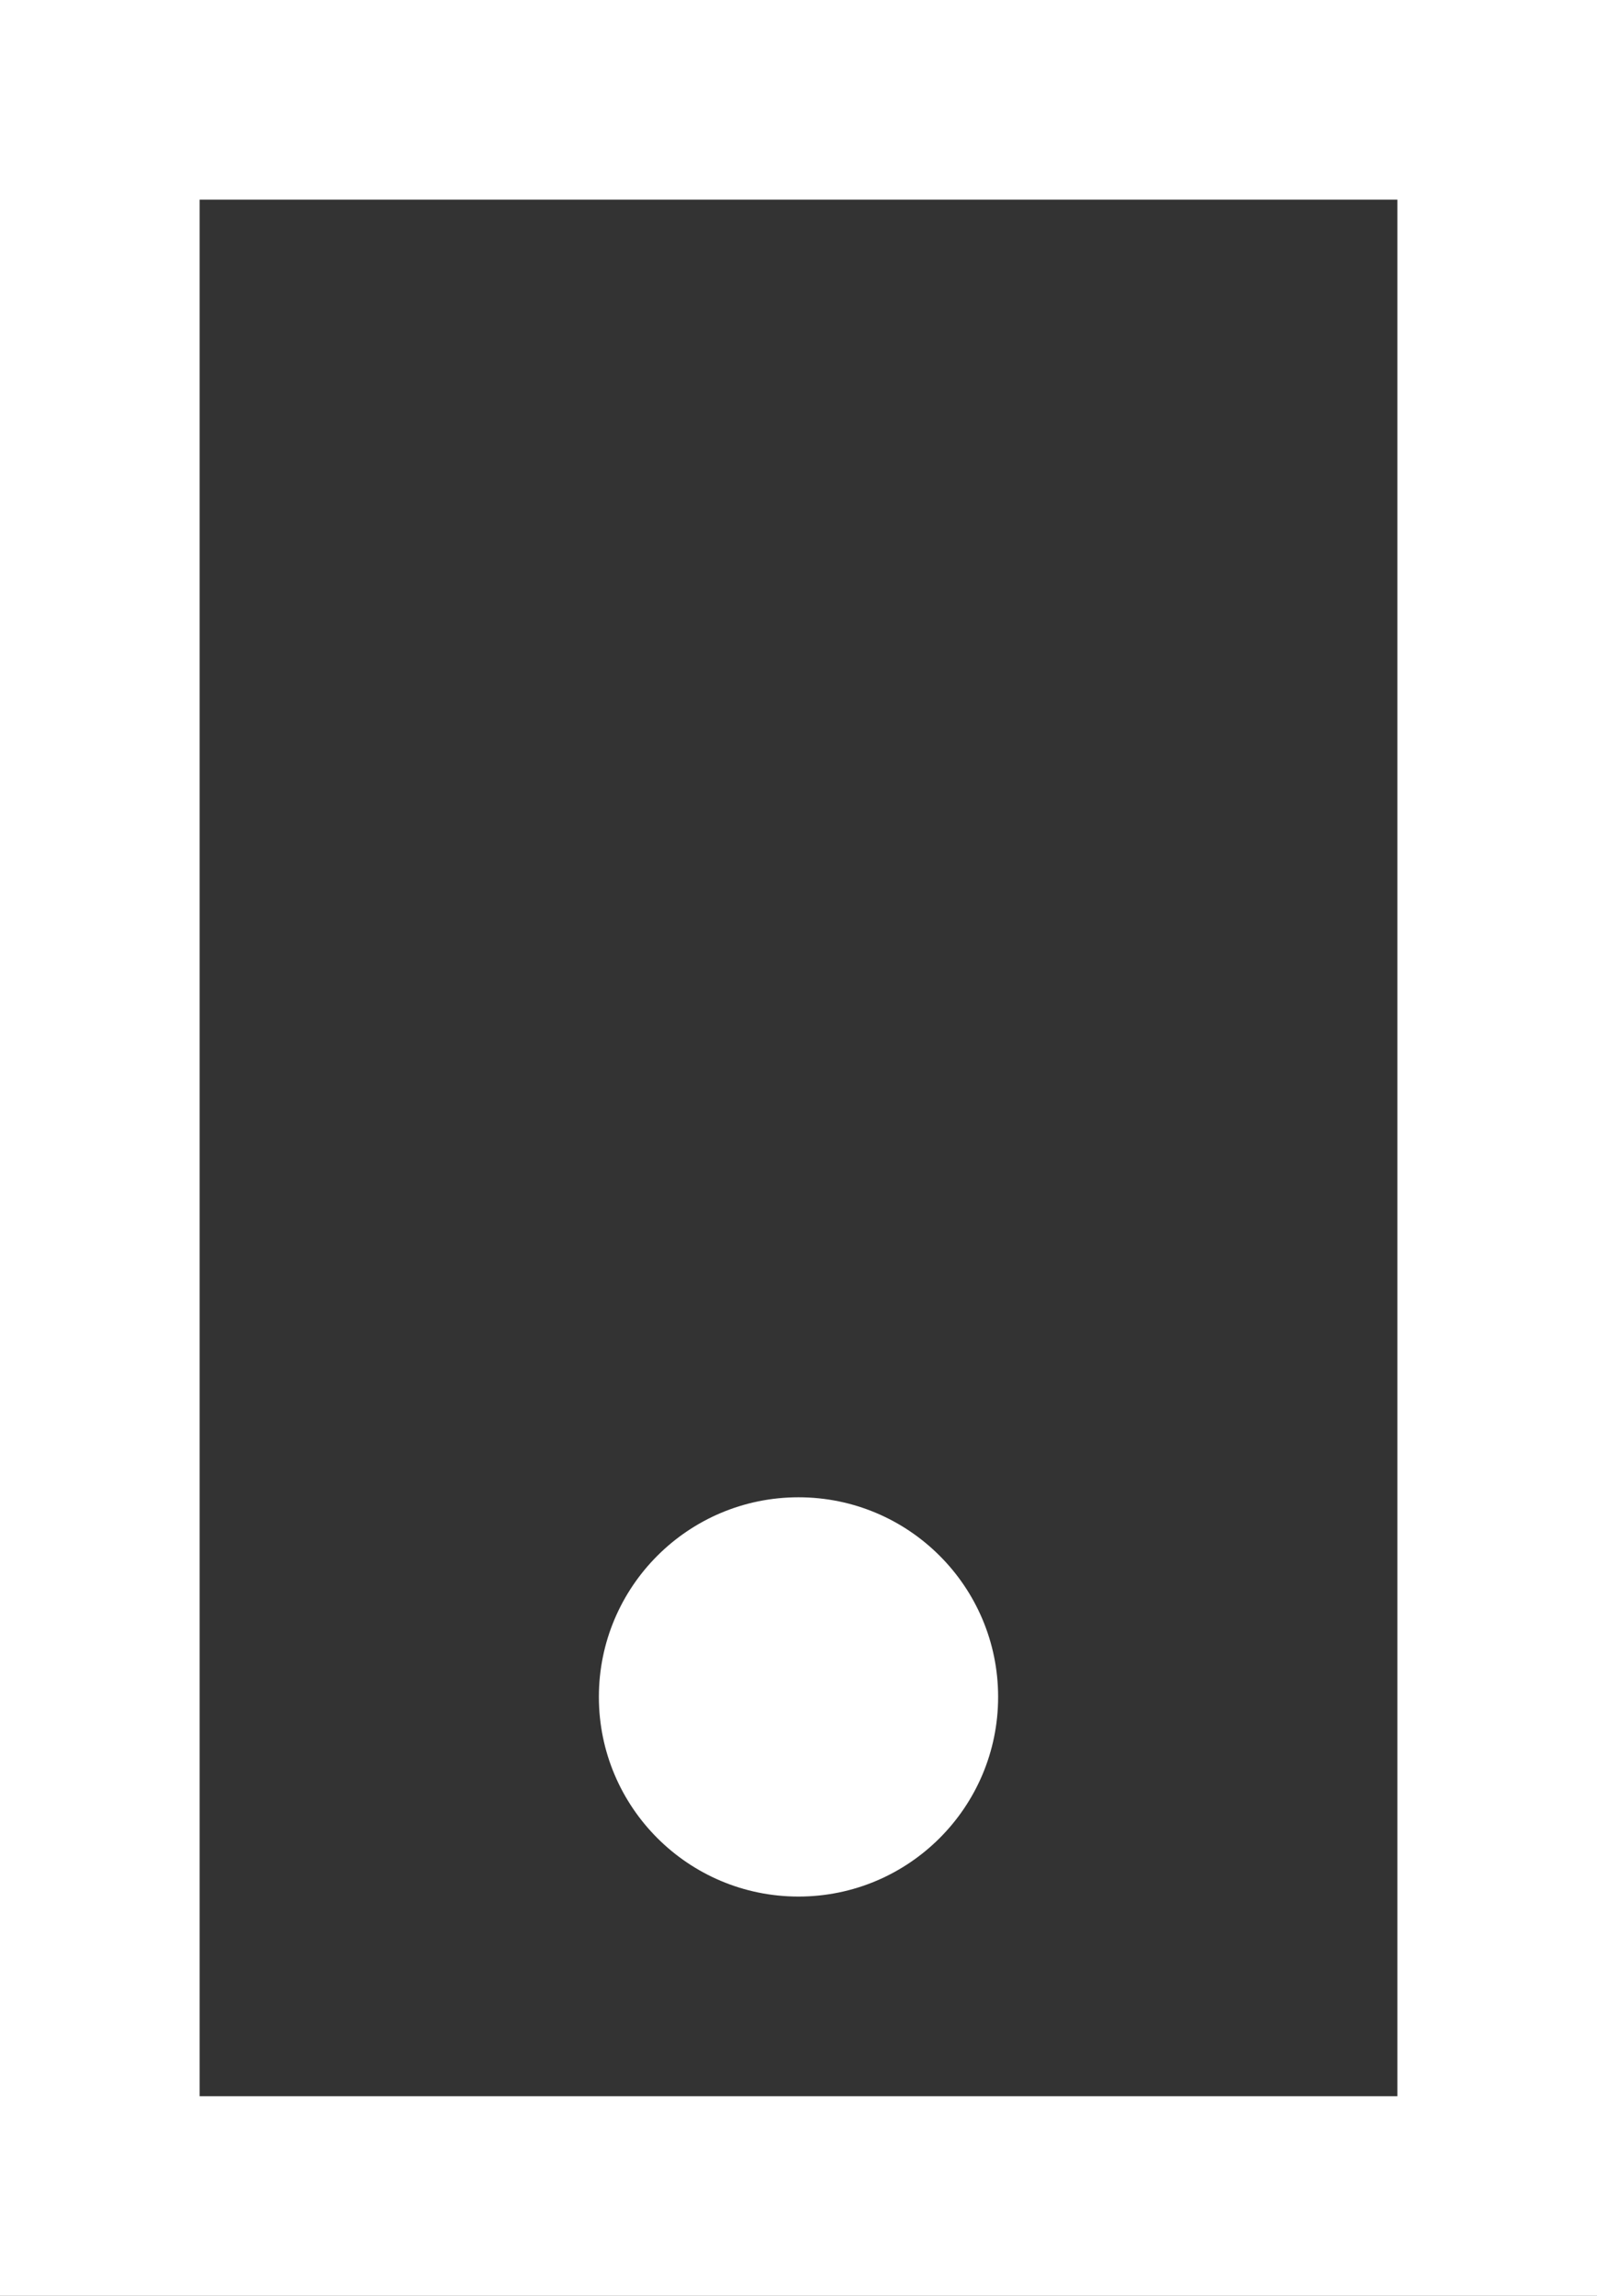
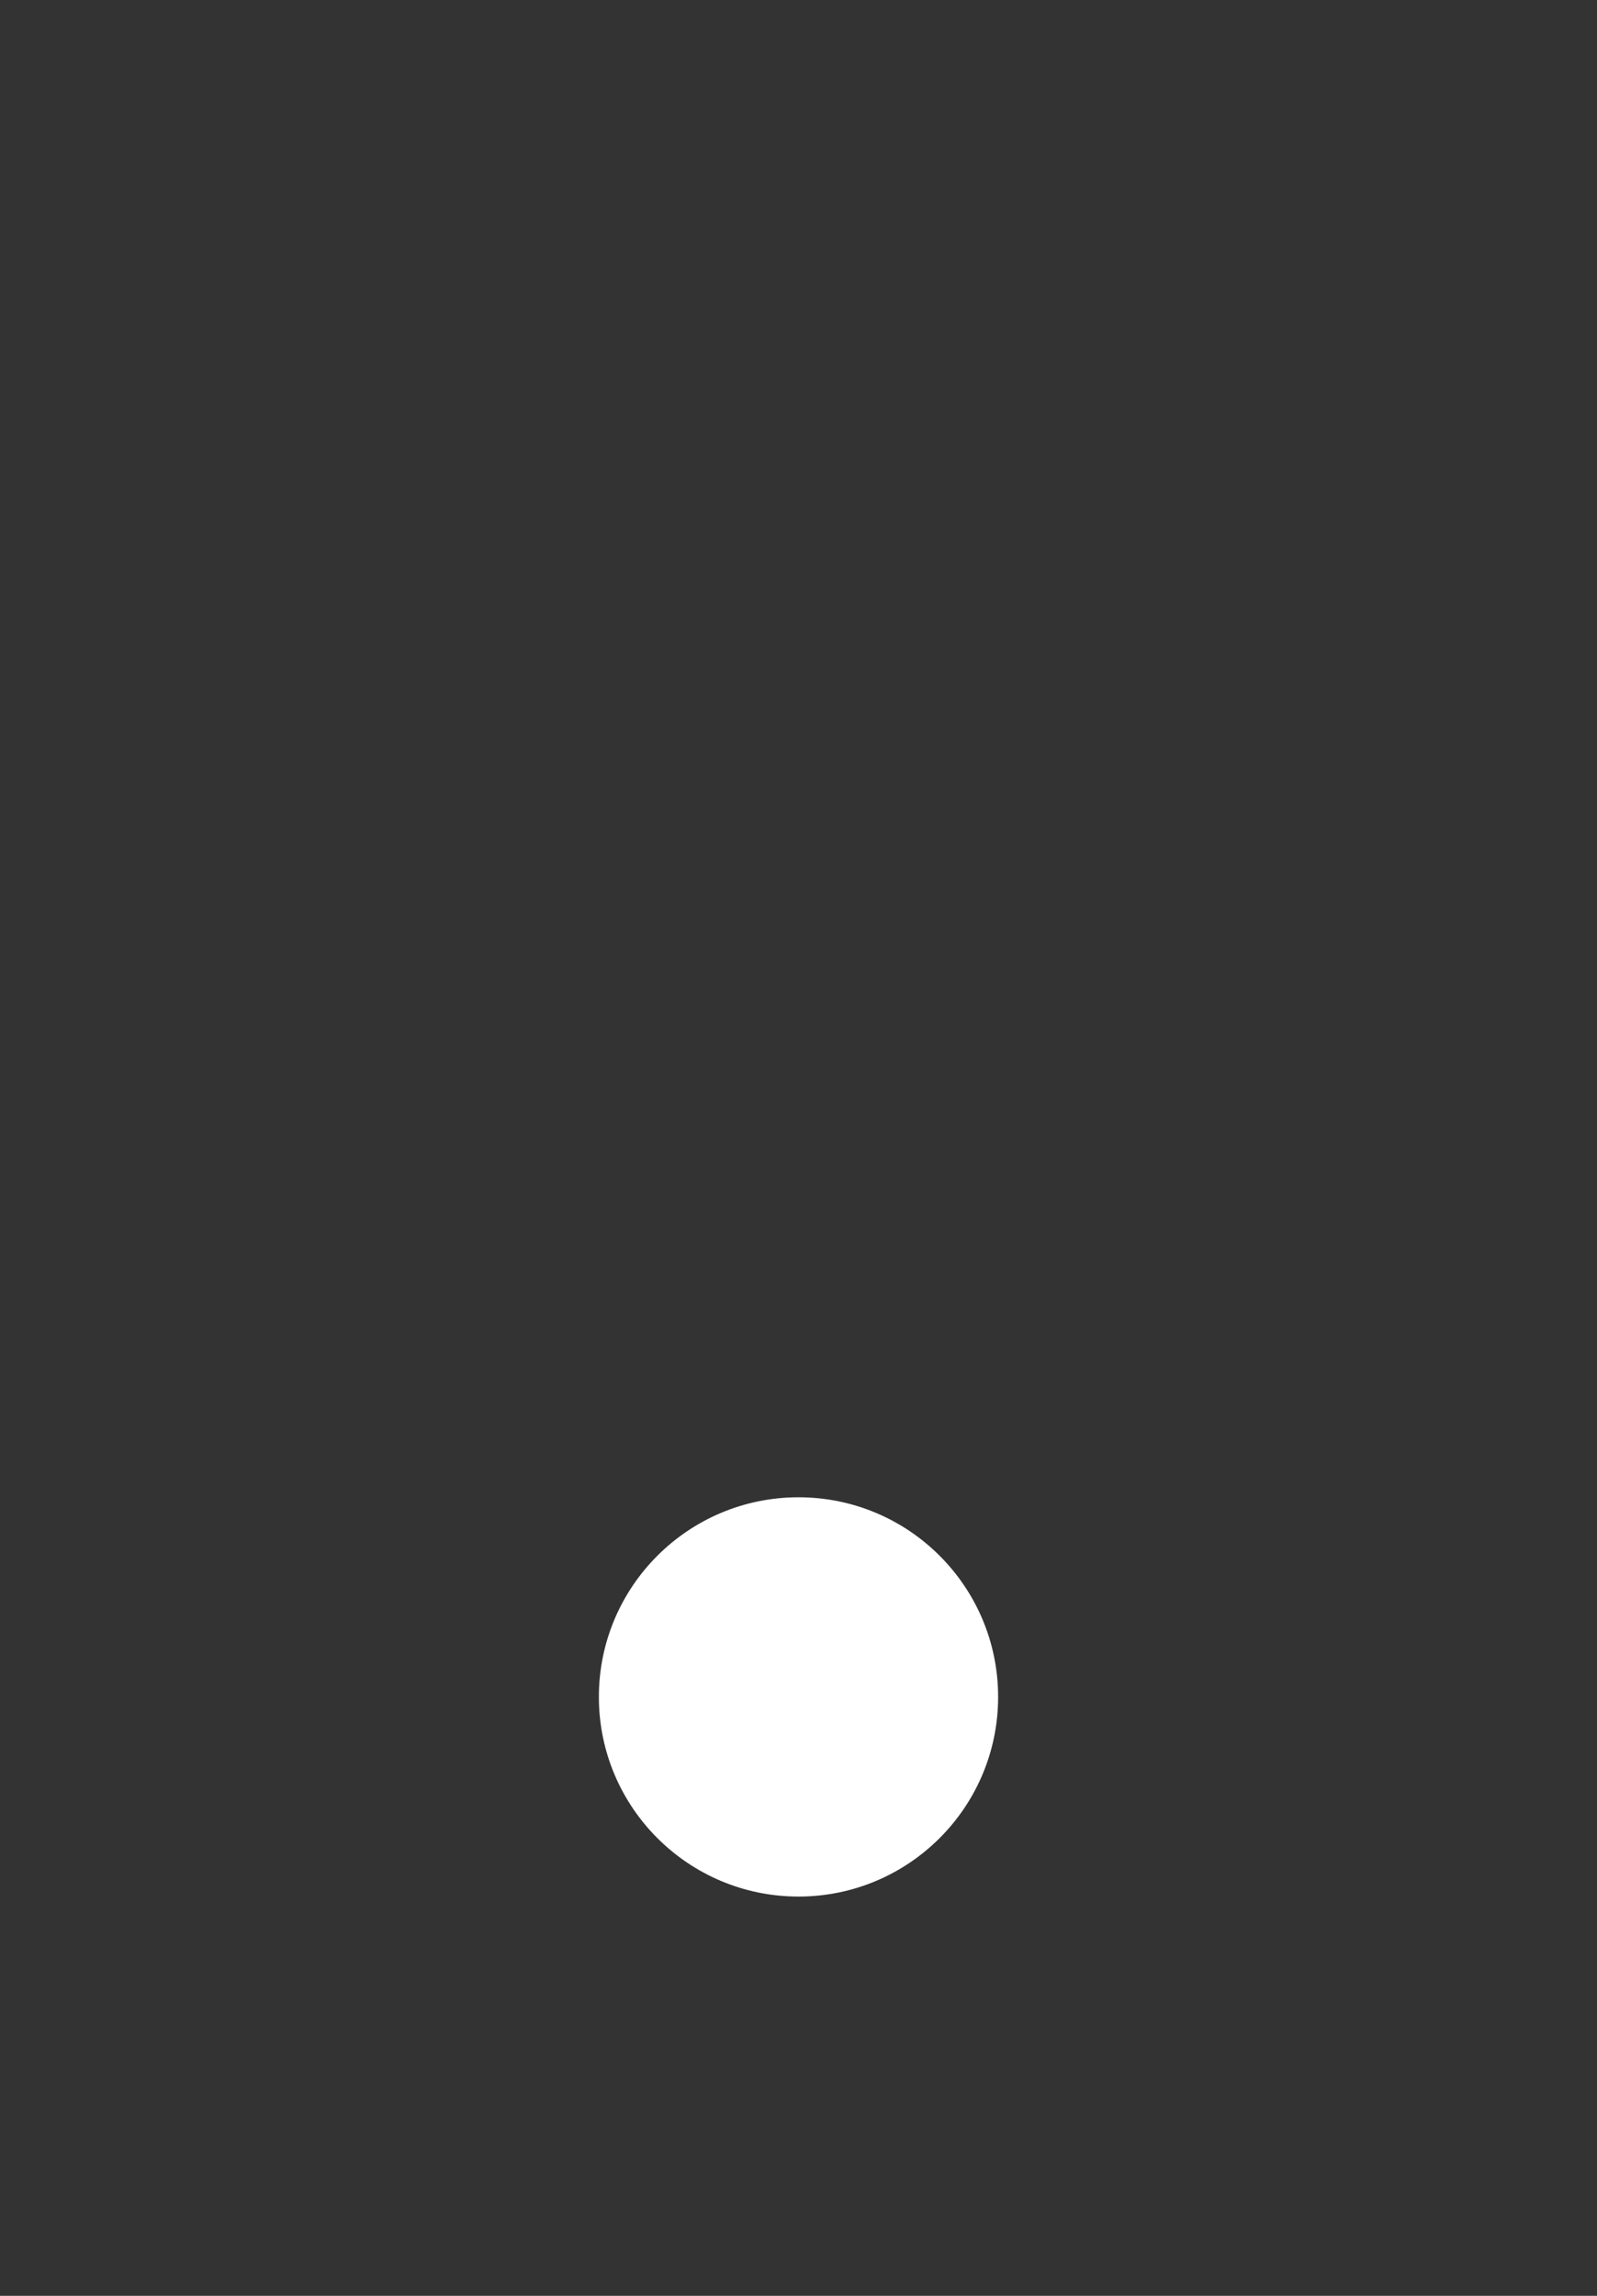
<svg xmlns="http://www.w3.org/2000/svg" width="16" height="23" viewBox="0 0 16 23" fill="none">
  <rect x="0" y="0" width="16" height="23" fill="#333333" stroke="none" />
-   <rect x="1" y="1" width="14" height="21" stroke="white" stroke-width="2" />
  <circle cx="8" cy="17" r="2" fill="white" />
</svg>